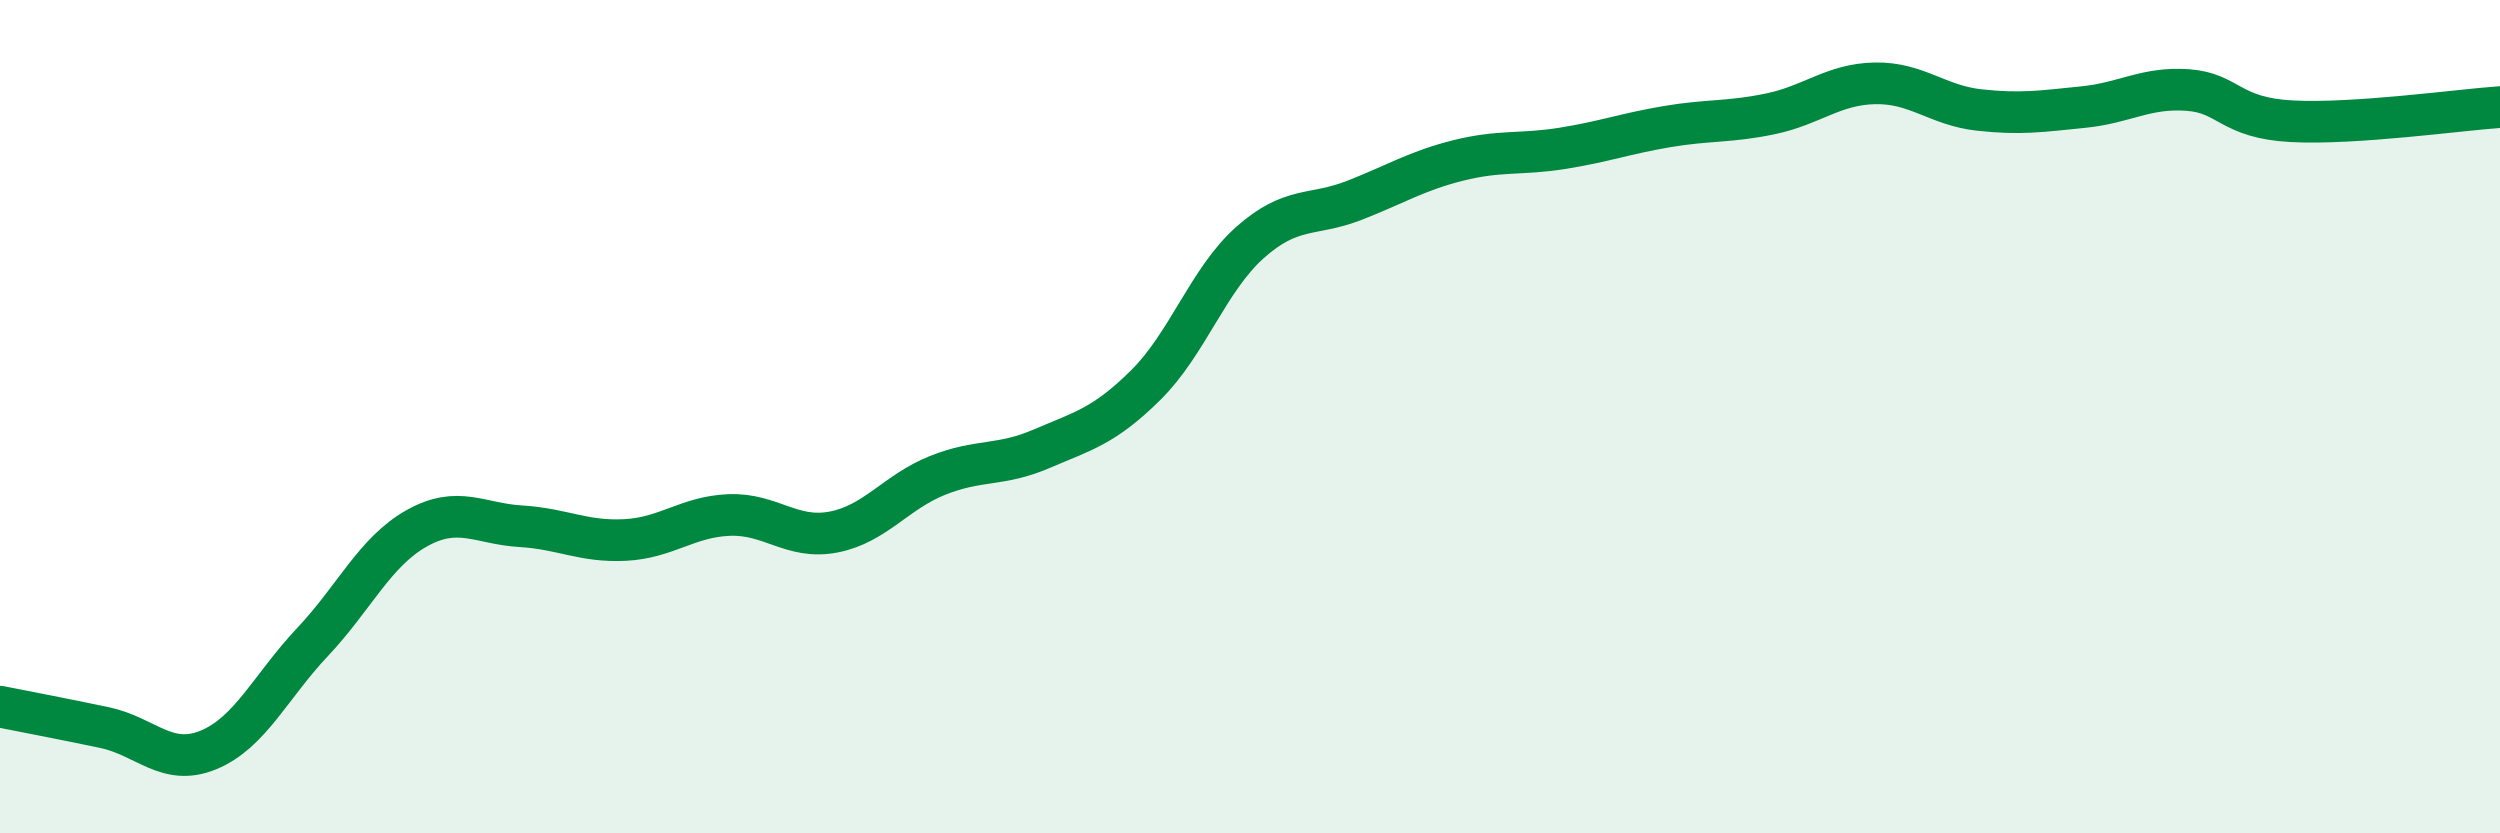
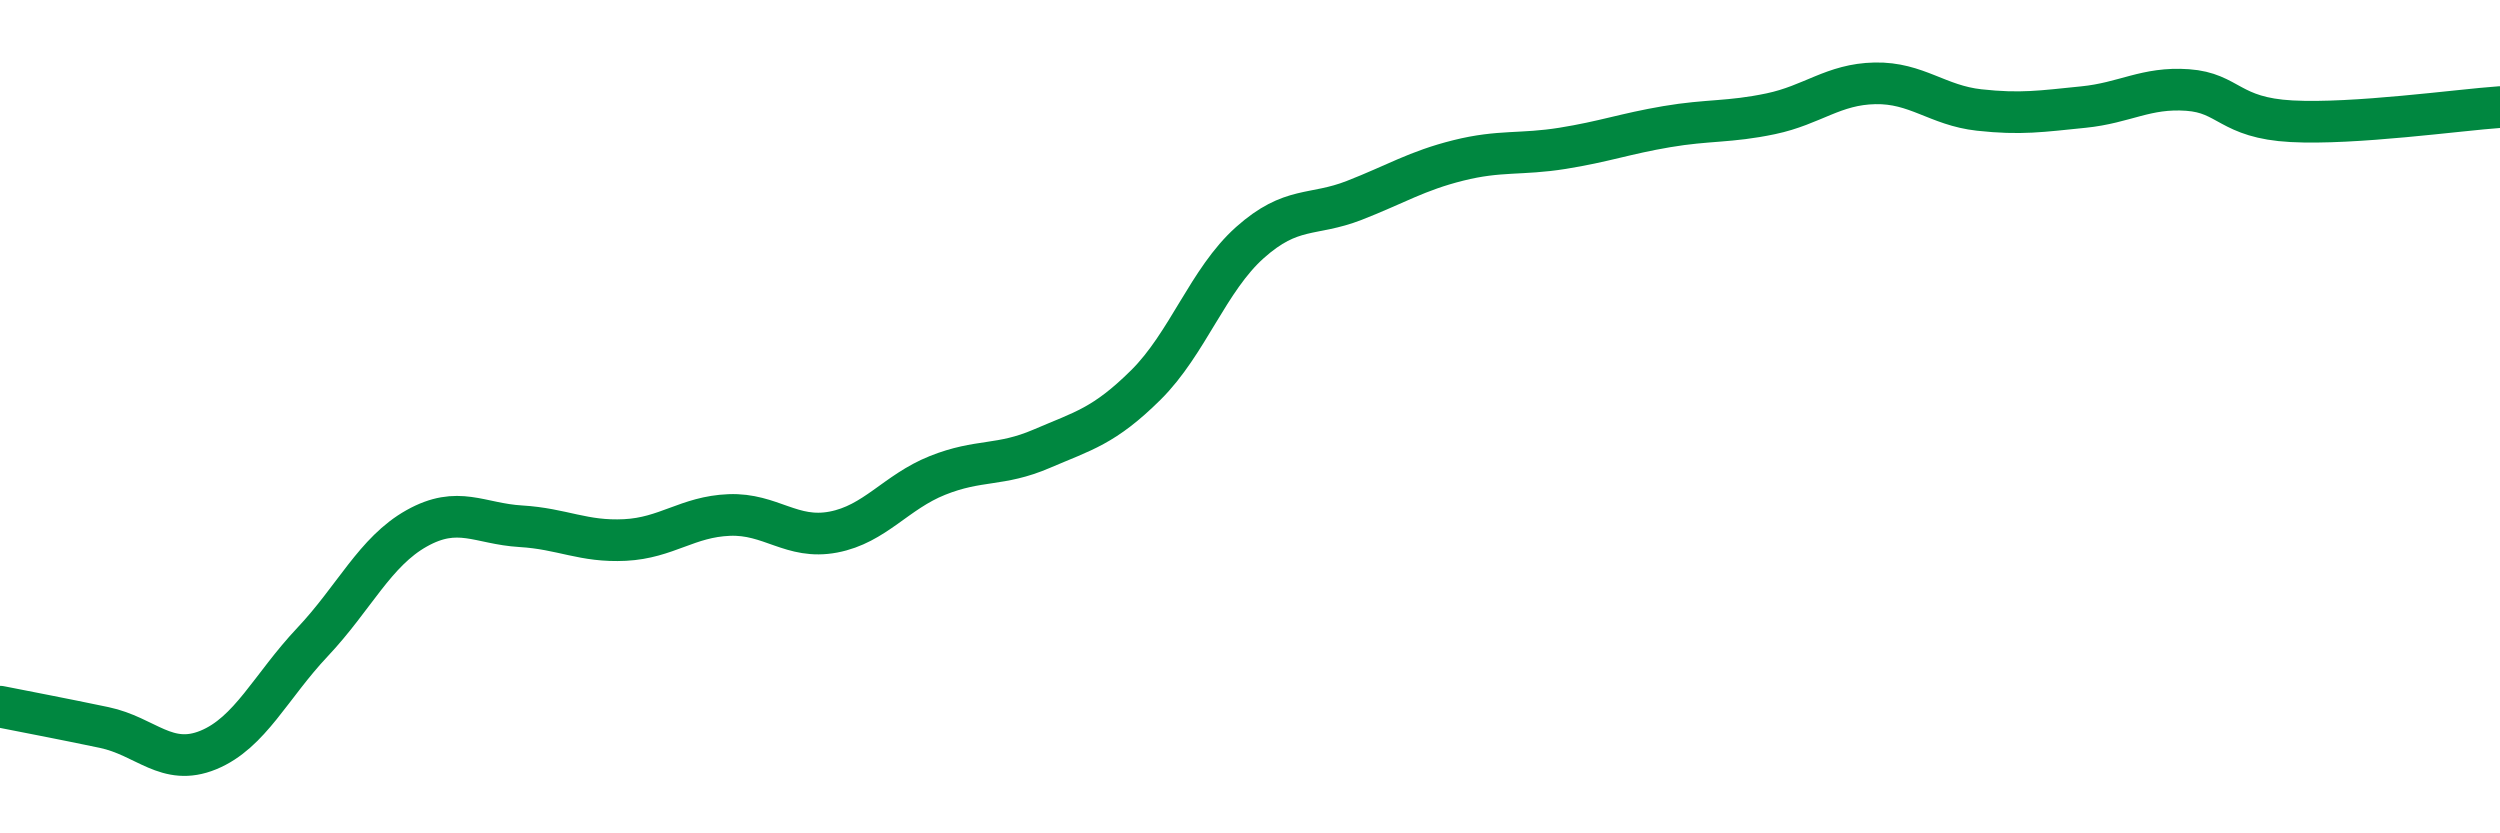
<svg xmlns="http://www.w3.org/2000/svg" width="60" height="20" viewBox="0 0 60 20">
-   <path d="M 0,16.96 C 0.5,17.06 1.5,17.25 2.5,17.46 C 3.5,17.67 4,18.41 5,18 C 6,17.59 6.5,16.47 7.5,15.41 C 8.5,14.35 9,13.24 10,12.68 C 11,12.12 11.5,12.57 12.5,12.63 C 13.5,12.69 14,13.01 15,12.96 C 16,12.91 16.5,12.4 17.5,12.36 C 18.5,12.32 19,12.96 20,12.77 C 21,12.58 21.5,11.81 22.5,11.41 C 23.5,11.01 24,11.2 25,10.77 C 26,10.34 26.5,10.23 27.5,9.24 C 28.5,8.25 29,6.71 30,5.82 C 31,4.93 31.5,5.2 32.5,4.81 C 33.5,4.42 34,4.1 35,3.85 C 36,3.6 36.5,3.72 37.5,3.56 C 38.5,3.4 39,3.21 40,3.04 C 41,2.87 41.5,2.94 42.5,2.73 C 43.5,2.52 44,2.02 45,2 C 46,1.98 46.5,2.53 47.5,2.64 C 48.5,2.75 49,2.67 50,2.57 C 51,2.47 51.5,2.09 52.5,2.16 C 53.5,2.23 53.5,2.83 55,2.91 C 56.5,2.99 59,2.64 60,2.57L60 20L0 20Z" fill="#008740" opacity="0.1" stroke-linecap="round" stroke-linejoin="round" />
  <path d="M 0,16.96 C 0.5,17.06 1.5,17.25 2.5,17.46 C 3.5,17.67 4,18.41 5,18 C 6,17.59 6.5,16.47 7.5,15.41 C 8.5,14.35 9,13.24 10,12.68 C 11,12.12 11.5,12.57 12.5,12.63 C 13.5,12.69 14,13.01 15,12.96 C 16,12.91 16.5,12.4 17.5,12.36 C 18.5,12.32 19,12.96 20,12.77 C 21,12.58 21.5,11.81 22.5,11.41 C 23.5,11.01 24,11.2 25,10.77 C 26,10.34 26.5,10.23 27.5,9.24 C 28.5,8.25 29,6.71 30,5.82 C 31,4.93 31.5,5.2 32.5,4.81 C 33.5,4.42 34,4.1 35,3.85 C 36,3.6 36.5,3.72 37.5,3.56 C 38.5,3.4 39,3.21 40,3.04 C 41,2.87 41.5,2.94 42.5,2.73 C 43.5,2.52 44,2.02 45,2 C 46,1.98 46.5,2.53 47.5,2.64 C 48.5,2.75 49,2.67 50,2.57 C 51,2.47 51.5,2.09 52.5,2.16 C 53.5,2.23 53.5,2.83 55,2.91 C 56.5,2.99 59,2.64 60,2.57" stroke="#008740" stroke-width="1" fill="none" stroke-linecap="round" stroke-linejoin="round" />
</svg>